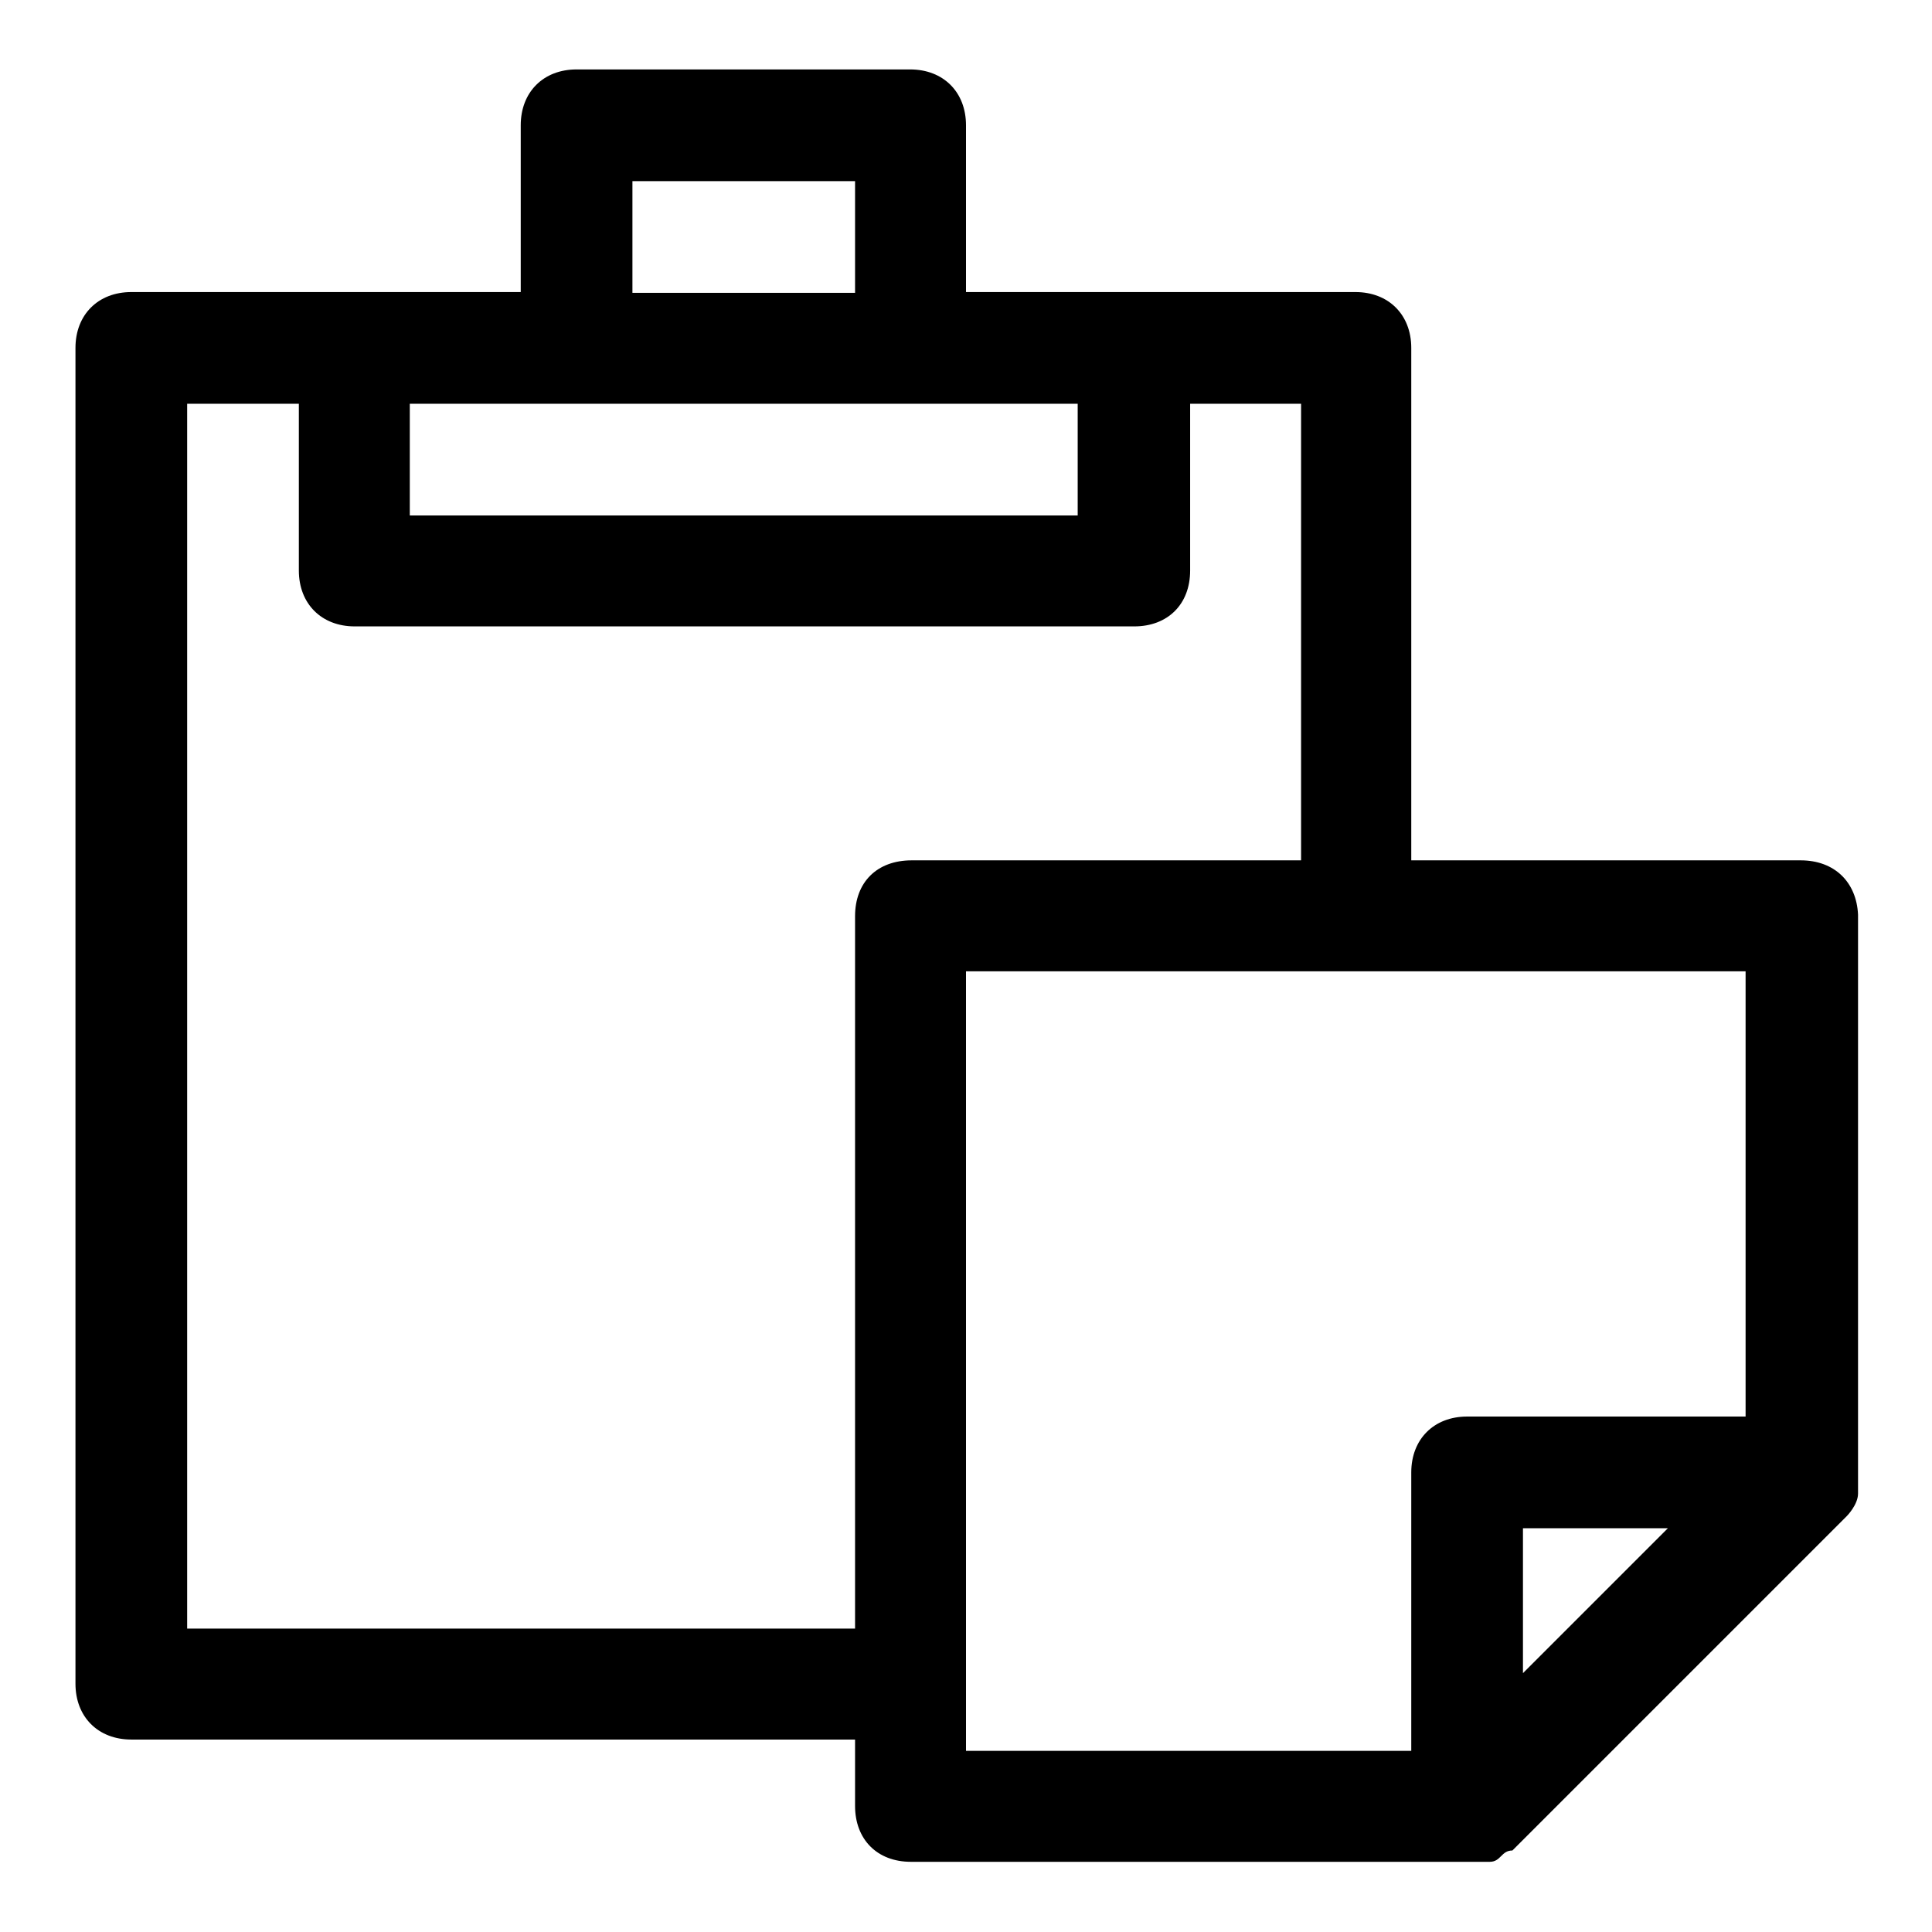
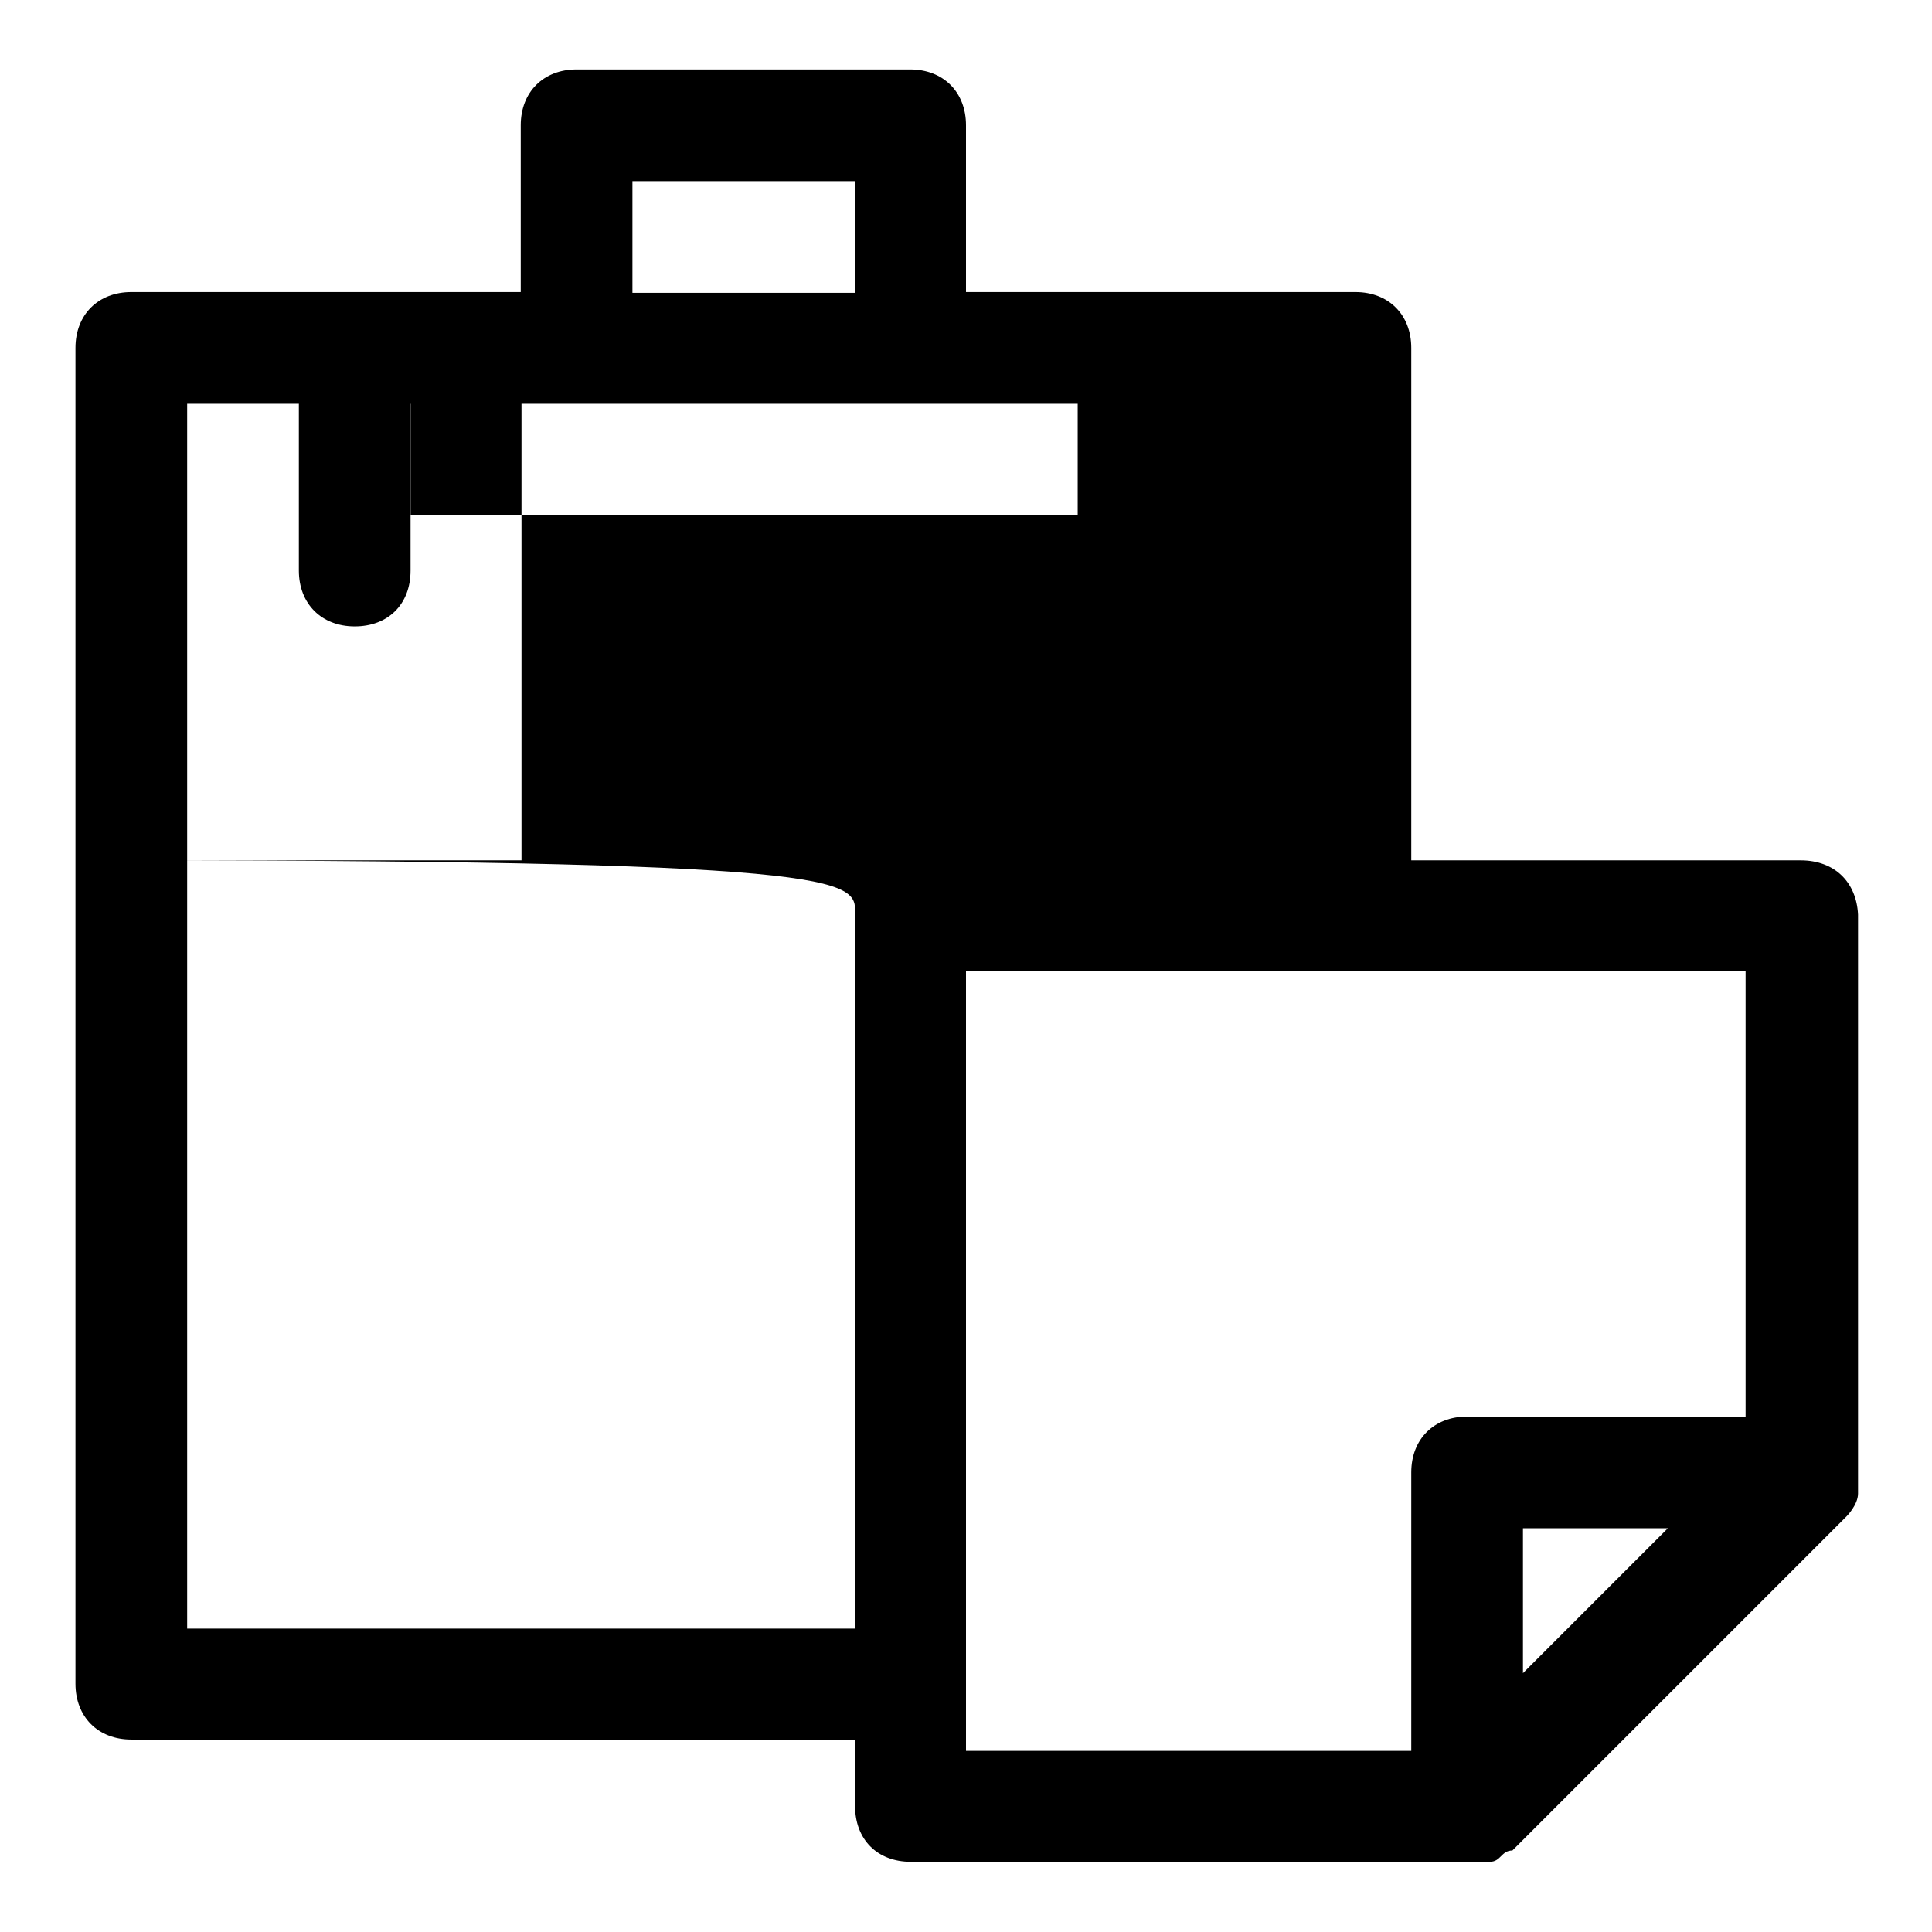
<svg xmlns="http://www.w3.org/2000/svg" version="1.1" x="0px" y="0px" viewBox="0 0 256 256" enable-background="new 0 0 256 256" xml:space="preserve">
  <g>
-     <path fill="#000000" d="M238.6,114H187V46.1c0-4.4-3-7.4-7.4-7.4H128V16.6c0-4.4-3-7.4-7.4-7.4H76.4c-4.4,0-7.4,3-7.4,7.4v22.1 H17.4c-4.4,0-7.4,3-7.4,7.4v177c0,4.4,3,7.4,7.4,7.4h95.9v8.8c0,4.4,2.9,7.4,7.4,7.4h76.7c1.5,0,1.5-1.5,3-1.5l44.3-44.3 c0,0,1.5-1.5,1.5-3v-76.7C246,116.9,243.1,114,238.6,114L238.6,114z M83.8,24h29.5v14.8H83.8V24z M54.3,53.5h88.5v14.8H54.3V53.5z  M113.3,121.4v94.4H24.8V53.5h14.8v22.1c0,4.4,3,7.4,7.4,7.4h103.3c4.4,0,7.4-2.9,7.4-7.4V53.5h14.7V114h-51.6 C116.2,114,113.3,116.9,113.3,121.4z M201.8,221.7v-19.2h19.2L201.8,221.7z M231.3,187.7h-36.9c-4.4,0-7.4,3-7.4,7.4V232h-59V128.7 h103.3V187.7z" />
+     <path fill="#000000" d="M238.6,114H187V46.1c0-4.4-3-7.4-7.4-7.4H128V16.6c0-4.4-3-7.4-7.4-7.4H76.4c-4.4,0-7.4,3-7.4,7.4v22.1 H17.4c-4.4,0-7.4,3-7.4,7.4v177c0,4.4,3,7.4,7.4,7.4h95.9v8.8c0,4.4,2.9,7.4,7.4,7.4h76.7c1.5,0,1.5-1.5,3-1.5l44.3-44.3 c0,0,1.5-1.5,1.5-3v-76.7C246,116.9,243.1,114,238.6,114L238.6,114z M83.8,24h29.5v14.8H83.8V24z M54.3,53.5h88.5v14.8H54.3V53.5z  M113.3,121.4v94.4H24.8V53.5h14.8v22.1c0,4.4,3,7.4,7.4,7.4c4.4,0,7.4-2.9,7.4-7.4V53.5h14.7V114h-51.6 C116.2,114,113.3,116.9,113.3,121.4z M201.8,221.7v-19.2h19.2L201.8,221.7z M231.3,187.7h-36.9c-4.4,0-7.4,3-7.4,7.4V232h-59V128.7 h103.3V187.7z" />
  </g>
</svg>